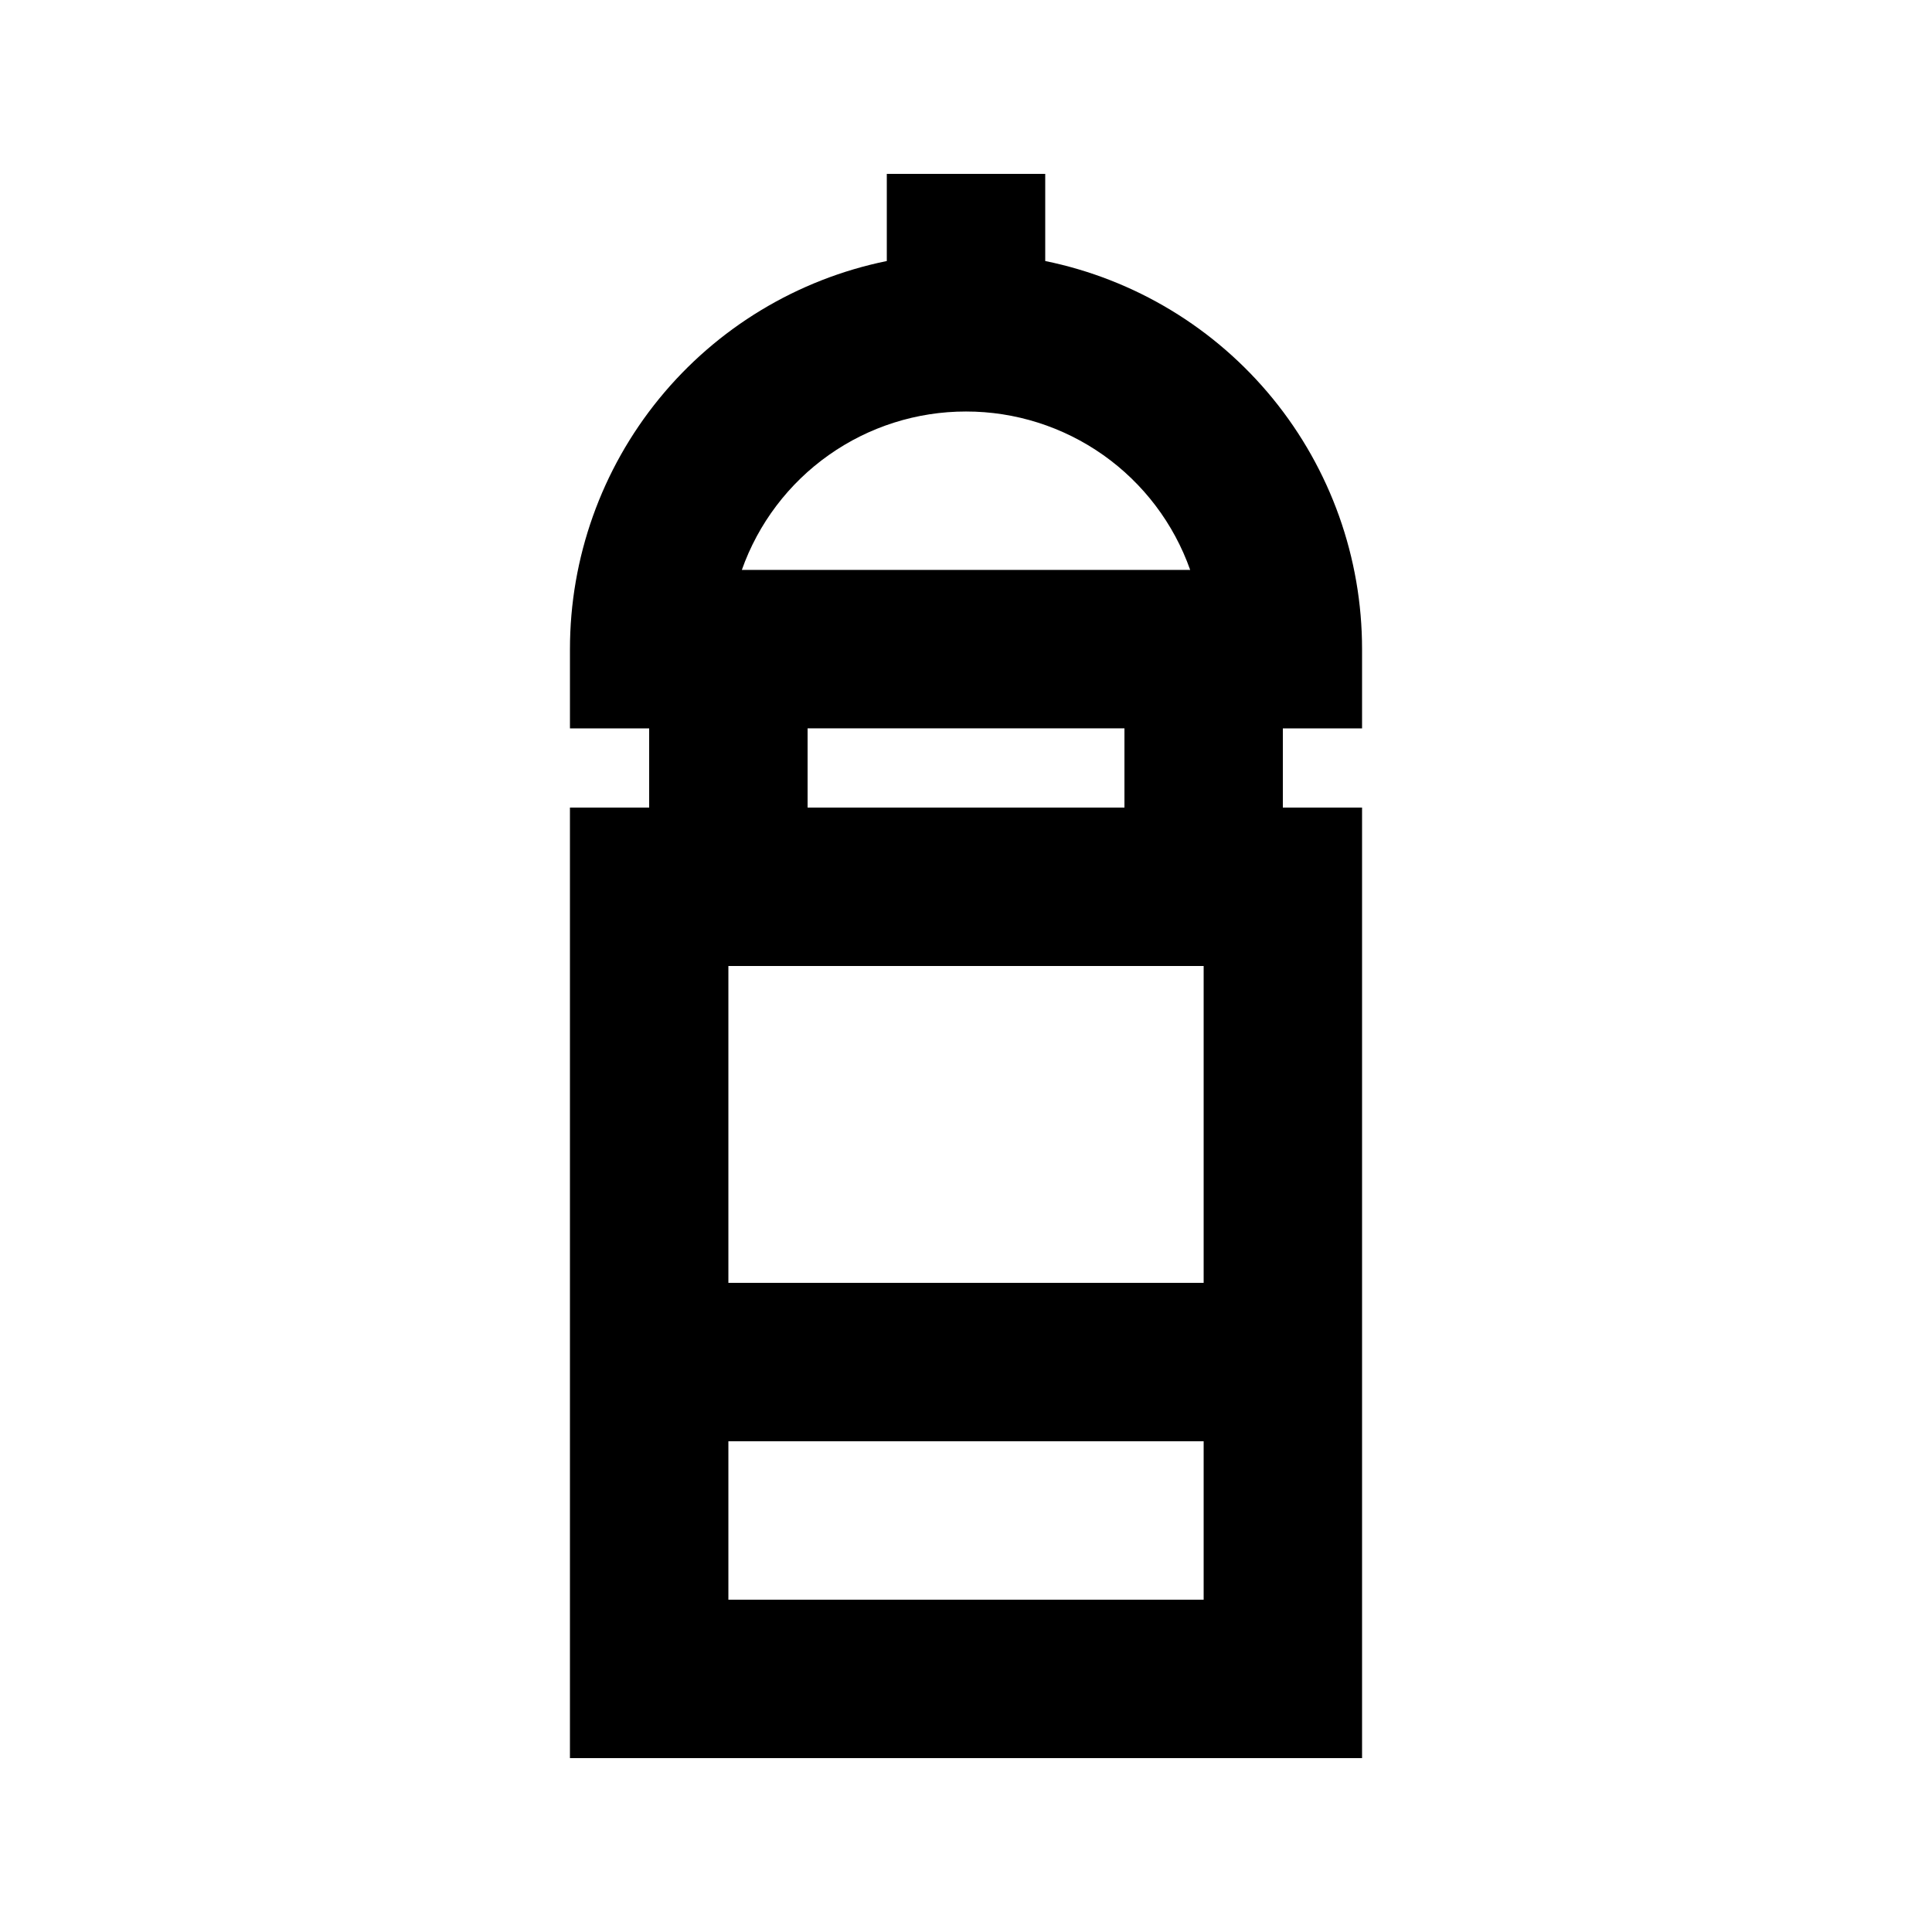
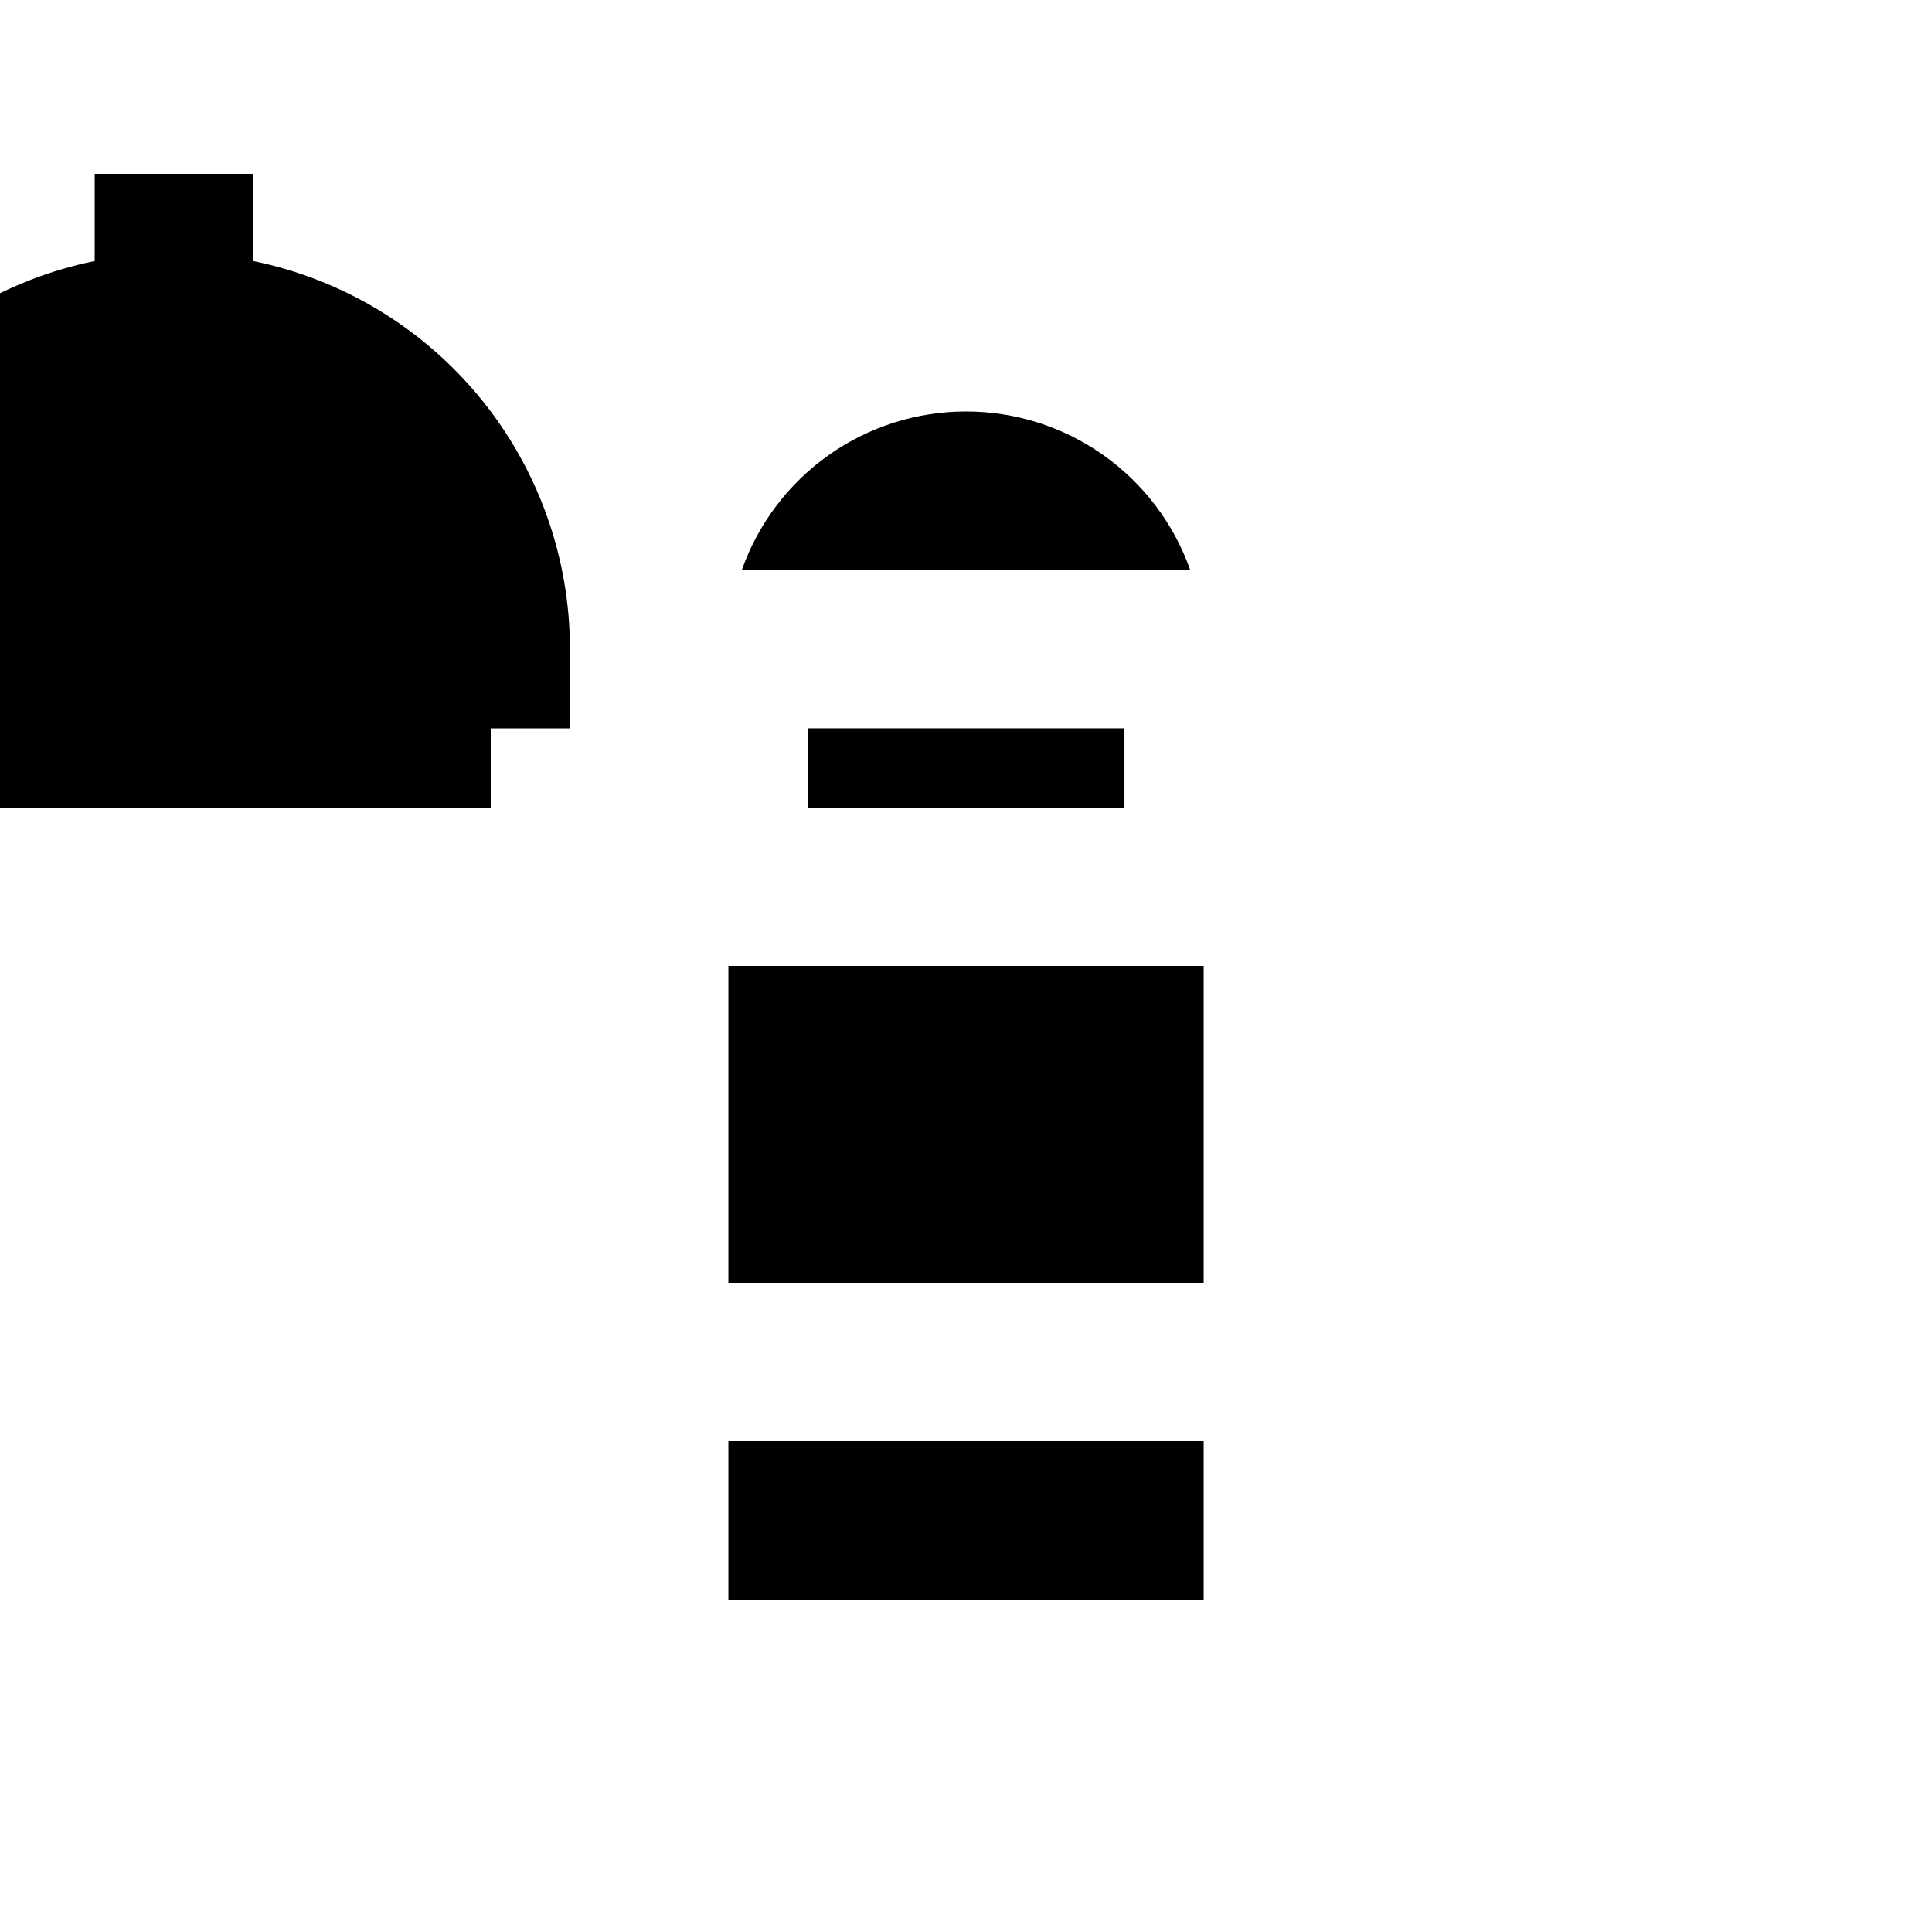
<svg xmlns="http://www.w3.org/2000/svg" fill="#000000" width="800px" height="800px" version="1.1" viewBox="144 144 512 512">
-   <path d="m295.04 358.02v251.9h209.92v-251.9h-20.992v-20.992h20.992v-20.992c0.008-24.199-8.348-47.652-23.648-66.398-15.301-18.742-36.609-31.625-60.316-36.465v-23.09h-41.984v23.09c-23.711 4.84-45.016 17.723-60.316 36.465-15.305 18.746-23.656 42.199-23.652 66.398v20.992h20.992v20.992zm167.94 41.984v83.969l-125.95-0.004v-83.965zm-125.95 167.93v-41.984h125.95v41.984zm62.977-314.88c13.027-0.008 25.738 4.027 36.379 11.547 10.637 7.519 18.684 18.152 23.027 30.438h-118.82c4.344-12.285 12.391-22.918 23.031-30.438 10.637-7.519 23.348-11.555 36.379-11.547zm-41.984 83.969h83.969v20.992h-83.969z" />
+   <path d="m295.04 358.02v251.9v-251.9h-20.992v-20.992h20.992v-20.992c0.008-24.199-8.348-47.652-23.648-66.398-15.301-18.742-36.609-31.625-60.316-36.465v-23.09h-41.984v23.09c-23.711 4.84-45.016 17.723-60.316 36.465-15.305 18.746-23.656 42.199-23.652 66.398v20.992h20.992v20.992zm167.94 41.984v83.969l-125.95-0.004v-83.965zm-125.95 167.93v-41.984h125.95v41.984zm62.977-314.88c13.027-0.008 25.738 4.027 36.379 11.547 10.637 7.519 18.684 18.152 23.027 30.438h-118.82c4.344-12.285 12.391-22.918 23.031-30.438 10.637-7.519 23.348-11.555 36.379-11.547zm-41.984 83.969h83.969v20.992h-83.969z" />
</svg>